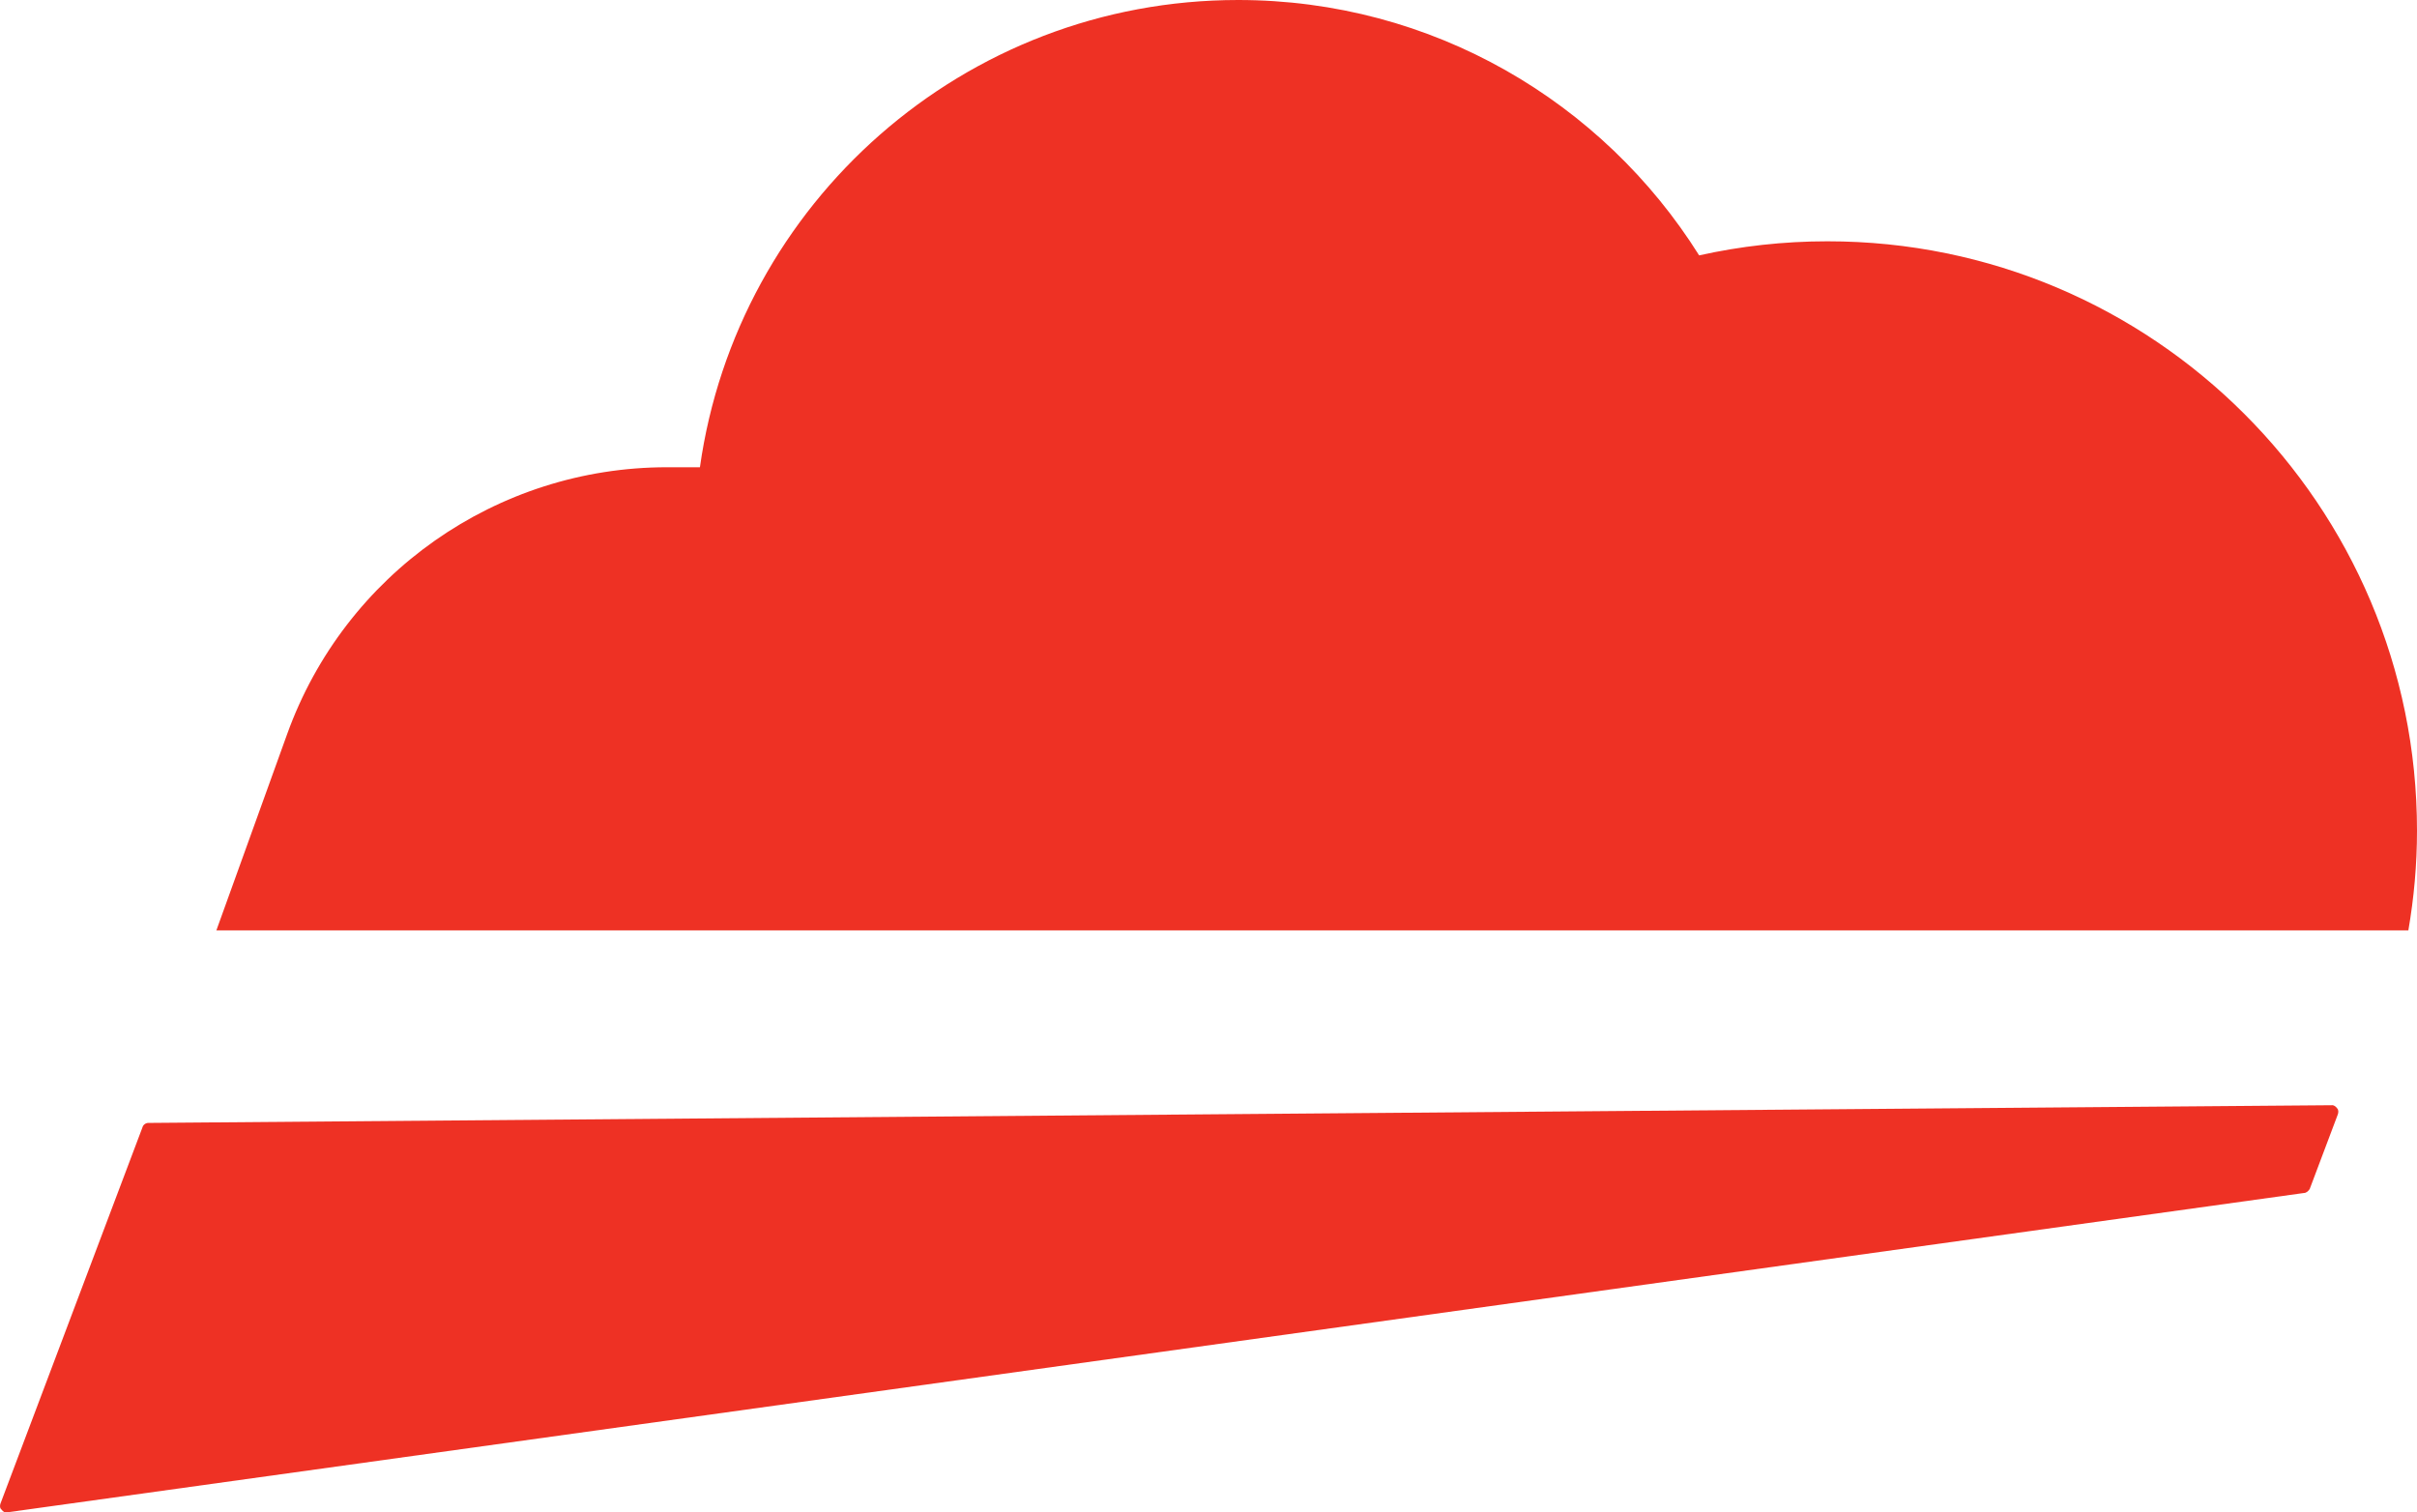
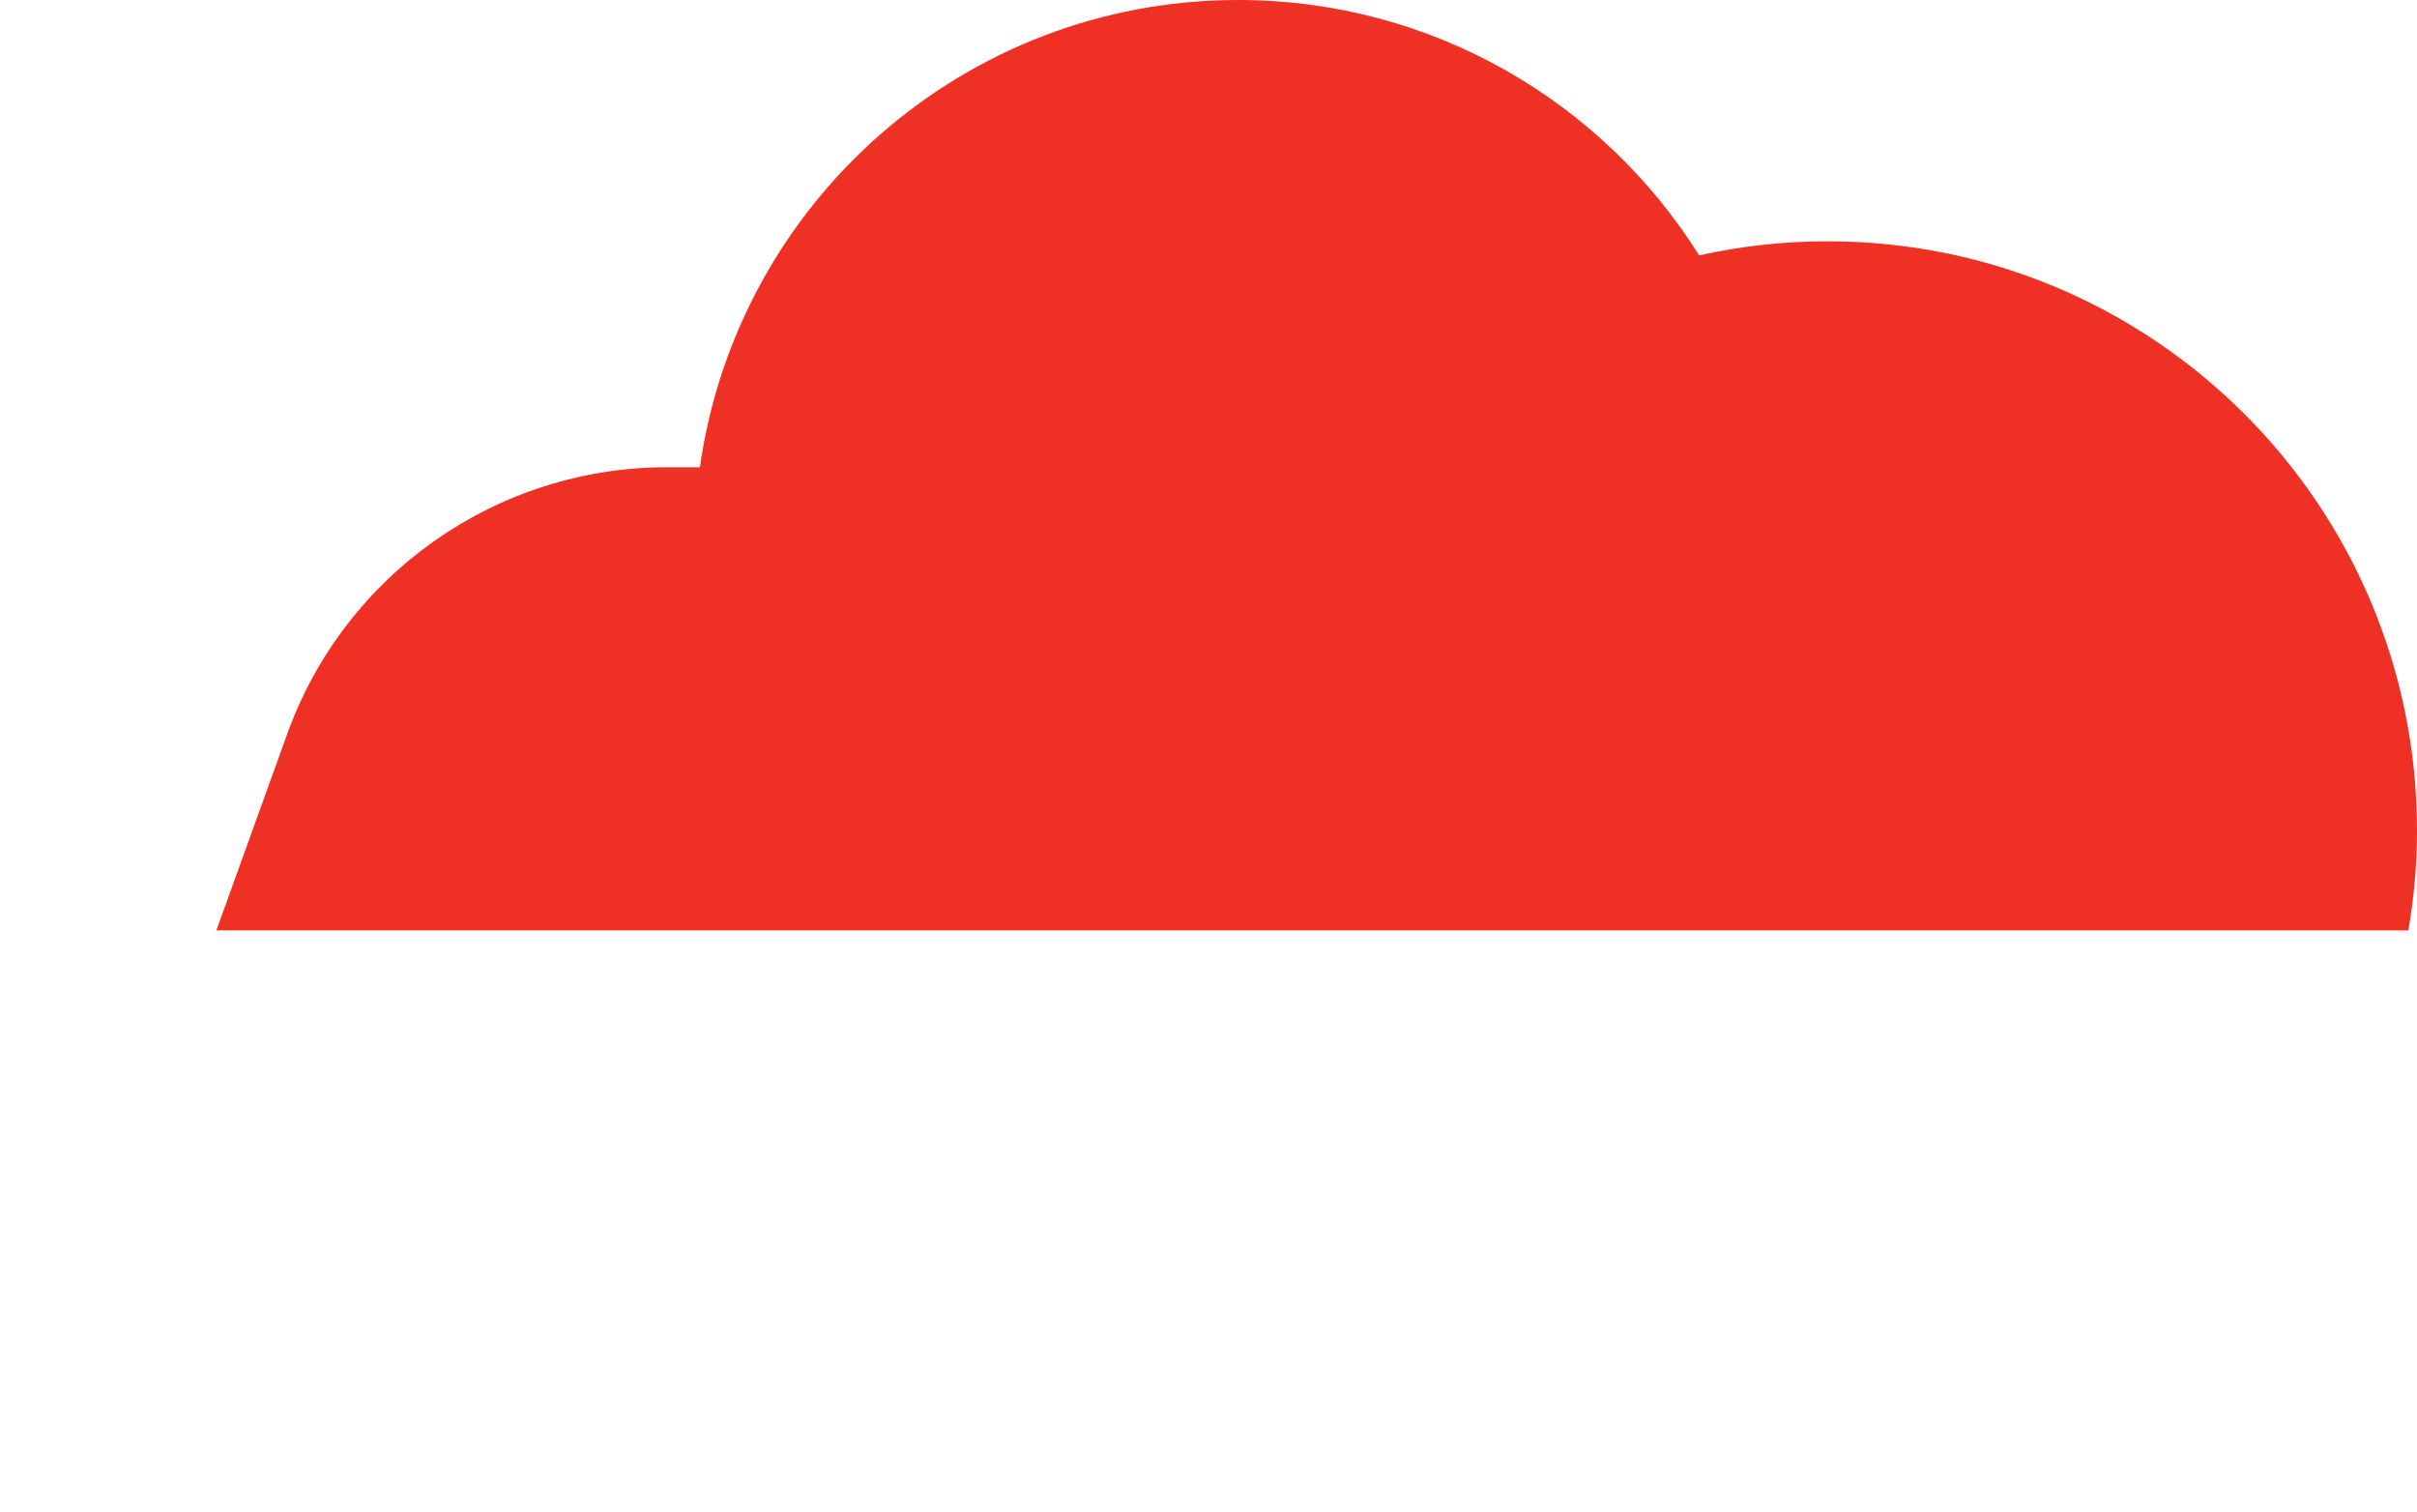
<svg xmlns="http://www.w3.org/2000/svg" id="Camada_2" data-name="Camada 2" viewBox="0 0 307.2 192.24">
  <defs>
    <style>
      .cls-1 {
        fill: #ee3124;
        stroke-width: 0px;
      }
    </style>
  </defs>
  <g id="Camada_1-2" data-name="Camada 1">
    <g id="ft_cloud_vermelho_reduzido" data-name="ft cloud vermelho reduzido">
      <g>
-         <path class="cls-1" d="M296.39,140.48l-277.54,2.25c-.34,0-.67.25-.75.58L.05,191.14c-.08.25-.08.58.16.75.17.25.42.42.75.33l291.85-40.58c.33,0,.58-.25.75-.5l3.58-9.5c.09-.25.09-.58-.08-.75-.17-.25-.42-.42-.66-.42" />
        <path class="cls-1" d="M306.1,118.27c.71-4.12,1.1-8.35,1.1-12.68,0-41.38-33.54-74.92-74.92-74.92-5.61,0-11.07.62-16.32,1.79C203.74,12.97,182.07,0,157.36,0c-34.87,0-63.67,25.83-68.4,59.39h-4.19c-21.63,0-40.94,13.56-48.27,33.91l-9,24.96h278.58Z" />
      </g>
    </g>
  </g>
</svg>